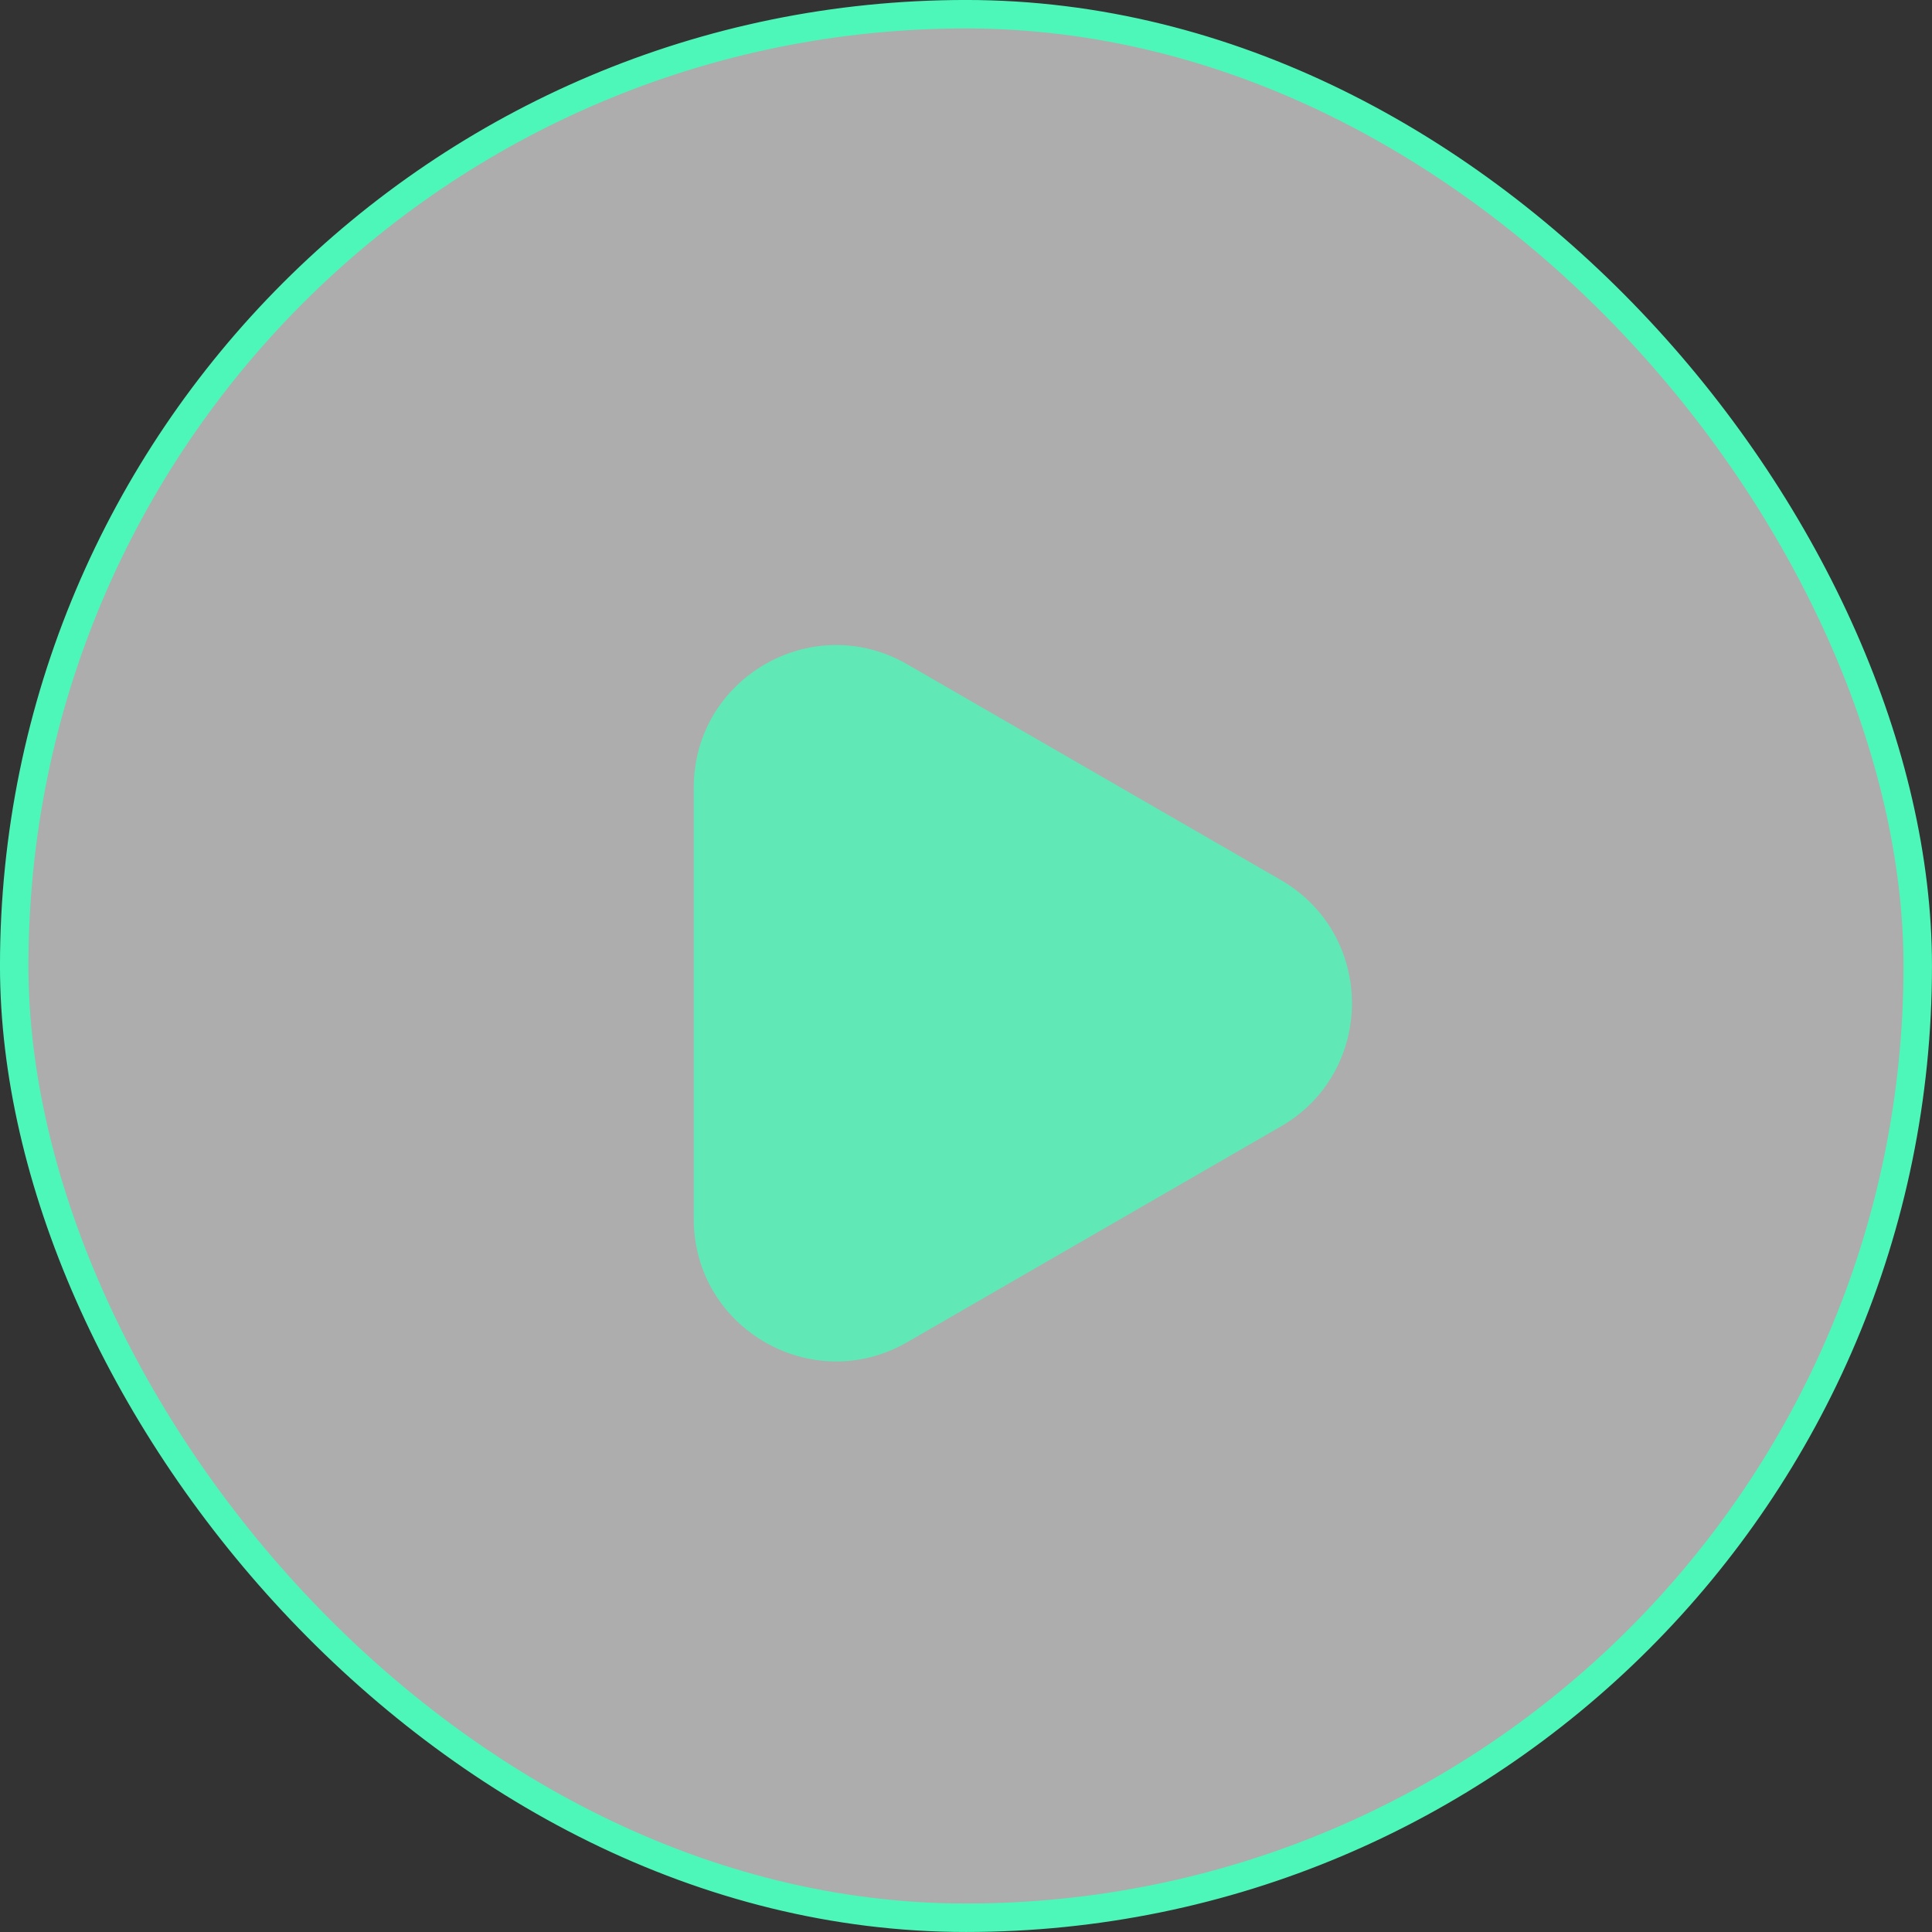
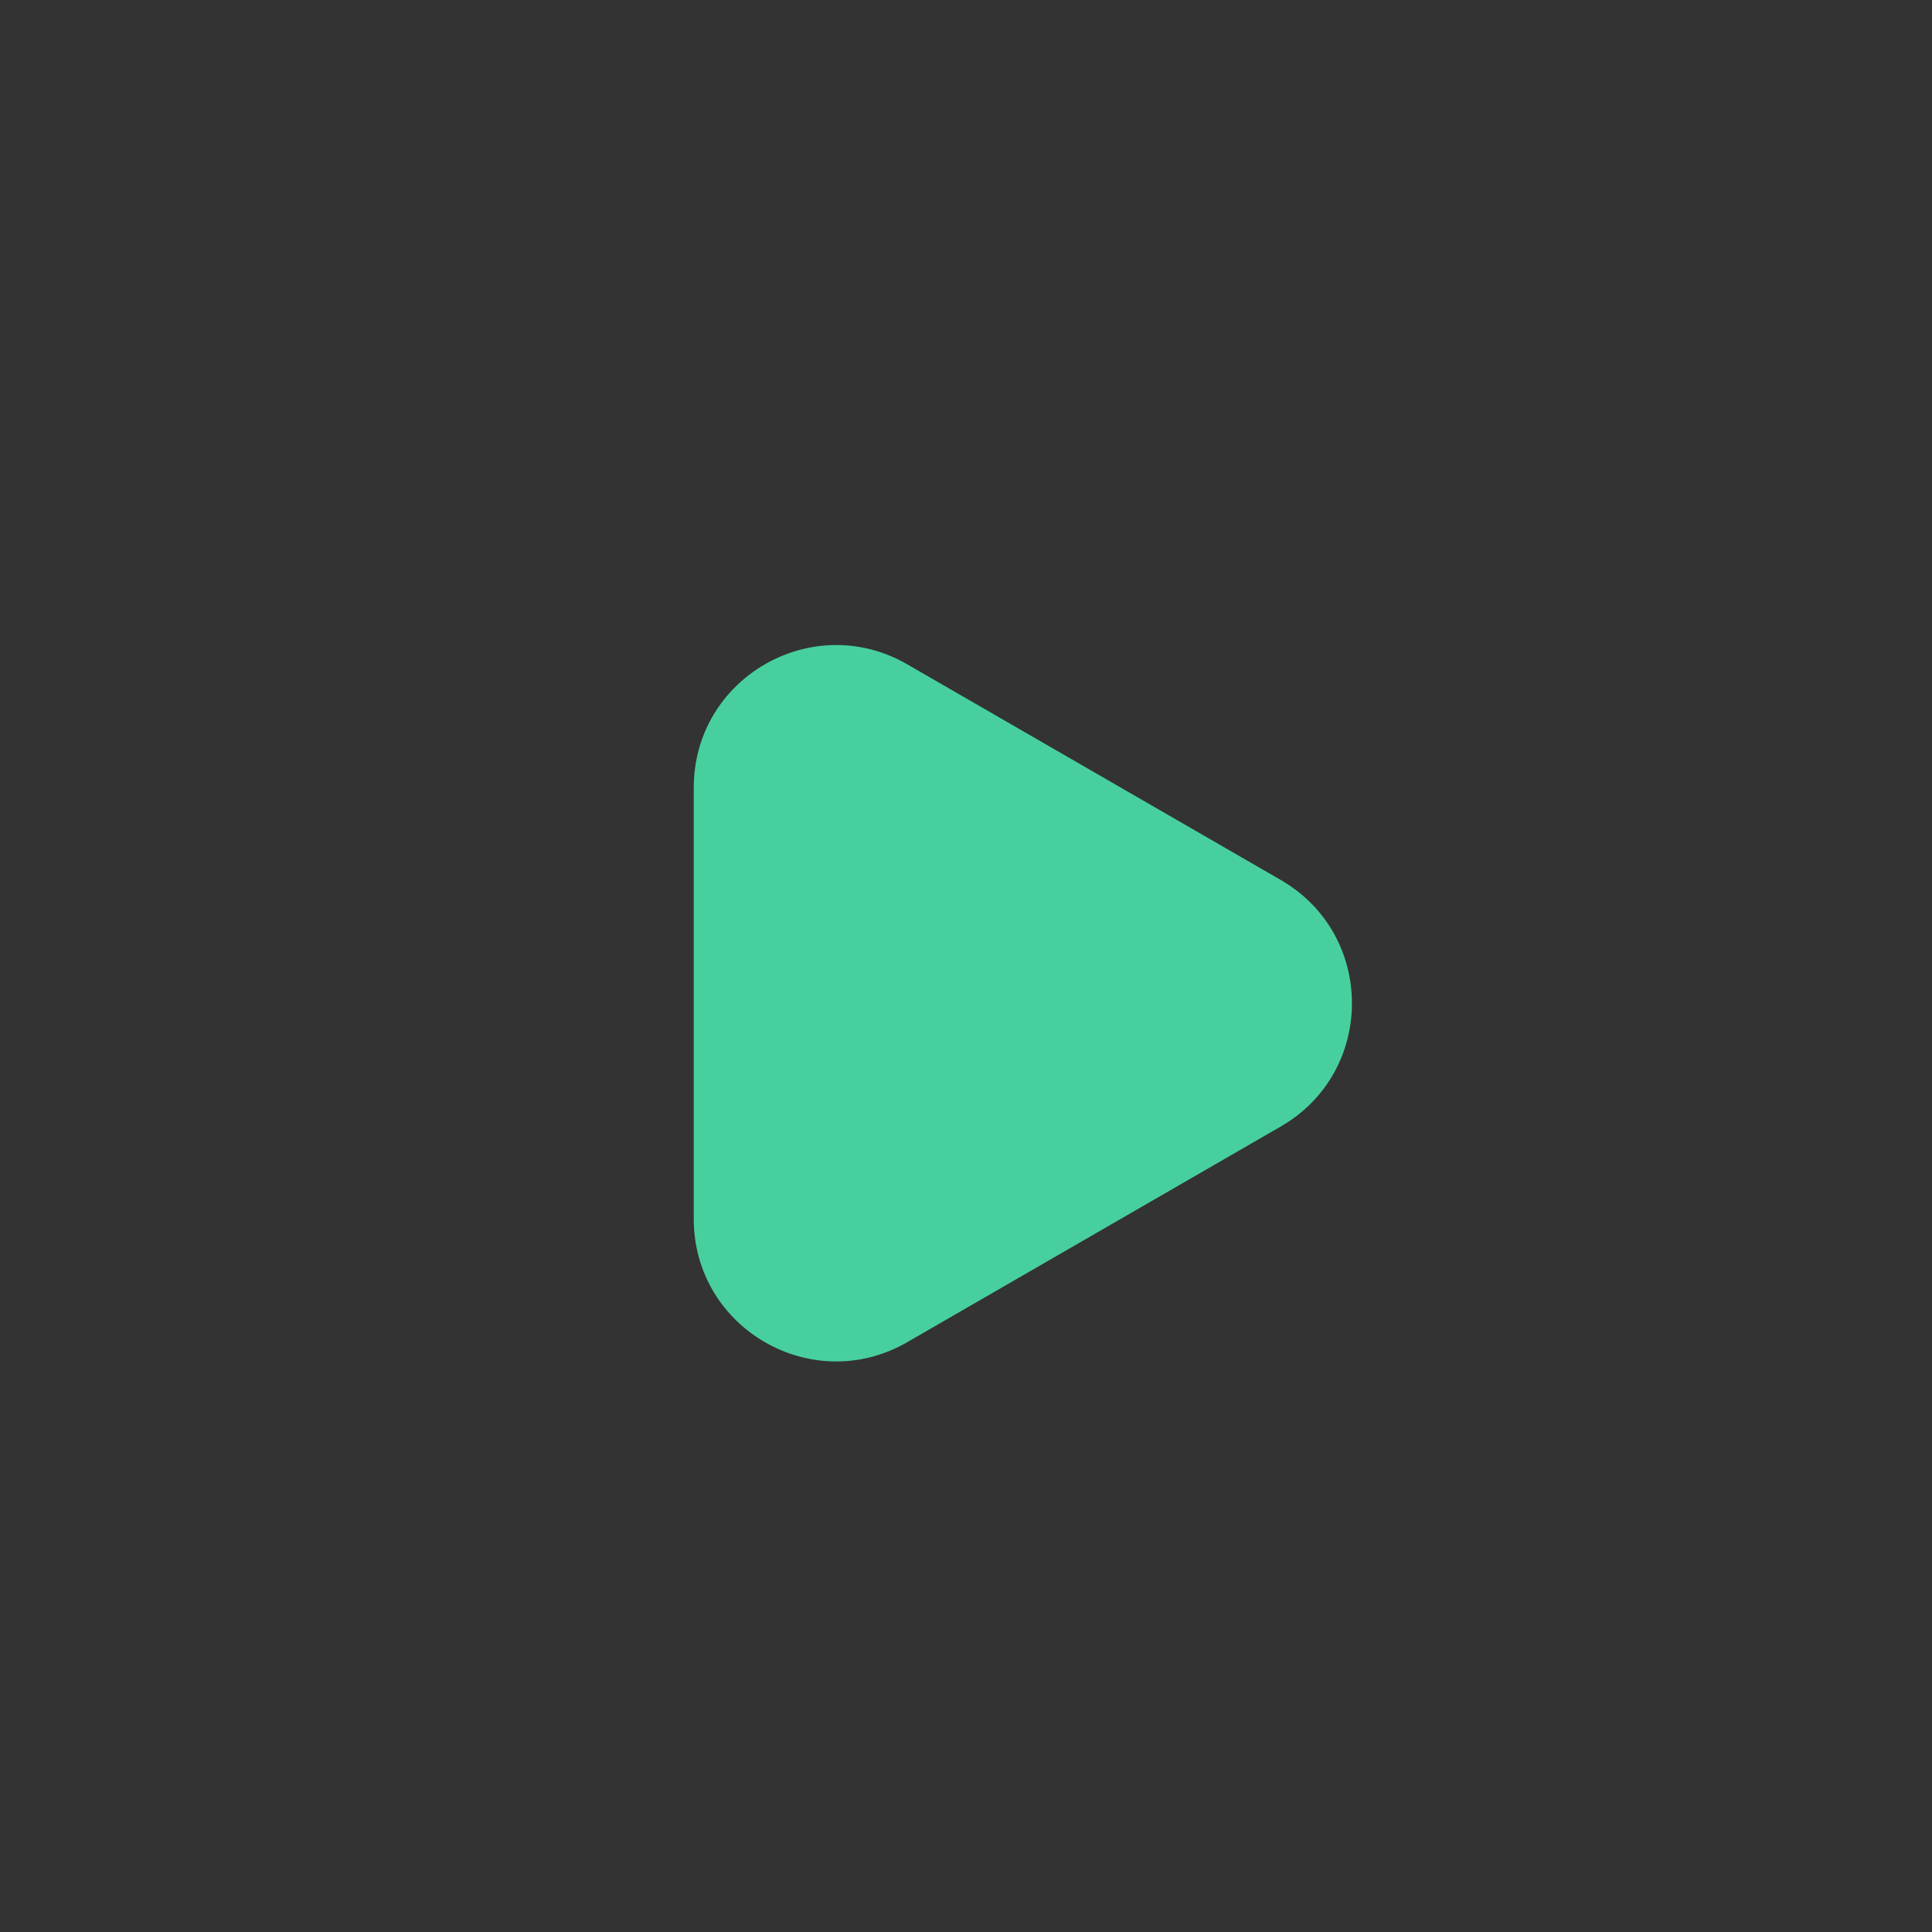
<svg xmlns="http://www.w3.org/2000/svg" width="45" height="45" fill="none">
  <rect width="100%" height="100%" fill="#333333" stroke="none" />
-   <rect x=".331" y=".331" width="44.337" height="44.337" rx="22.169" fill="#fff" fill-opacity=".6" stroke="#4DF7B9" stroke-width=".663" />
  <path d="M29.832 20.497c2.21 1.276 2.21 4.466 0 5.741l-8.701 5.024c-2.21 1.276-4.972-.319-4.972-2.87V18.344c0-2.552 2.762-4.147 4.972-2.871l8.7 5.023z" fill="#4DF7B9" fill-opacity=".8" />
</svg>